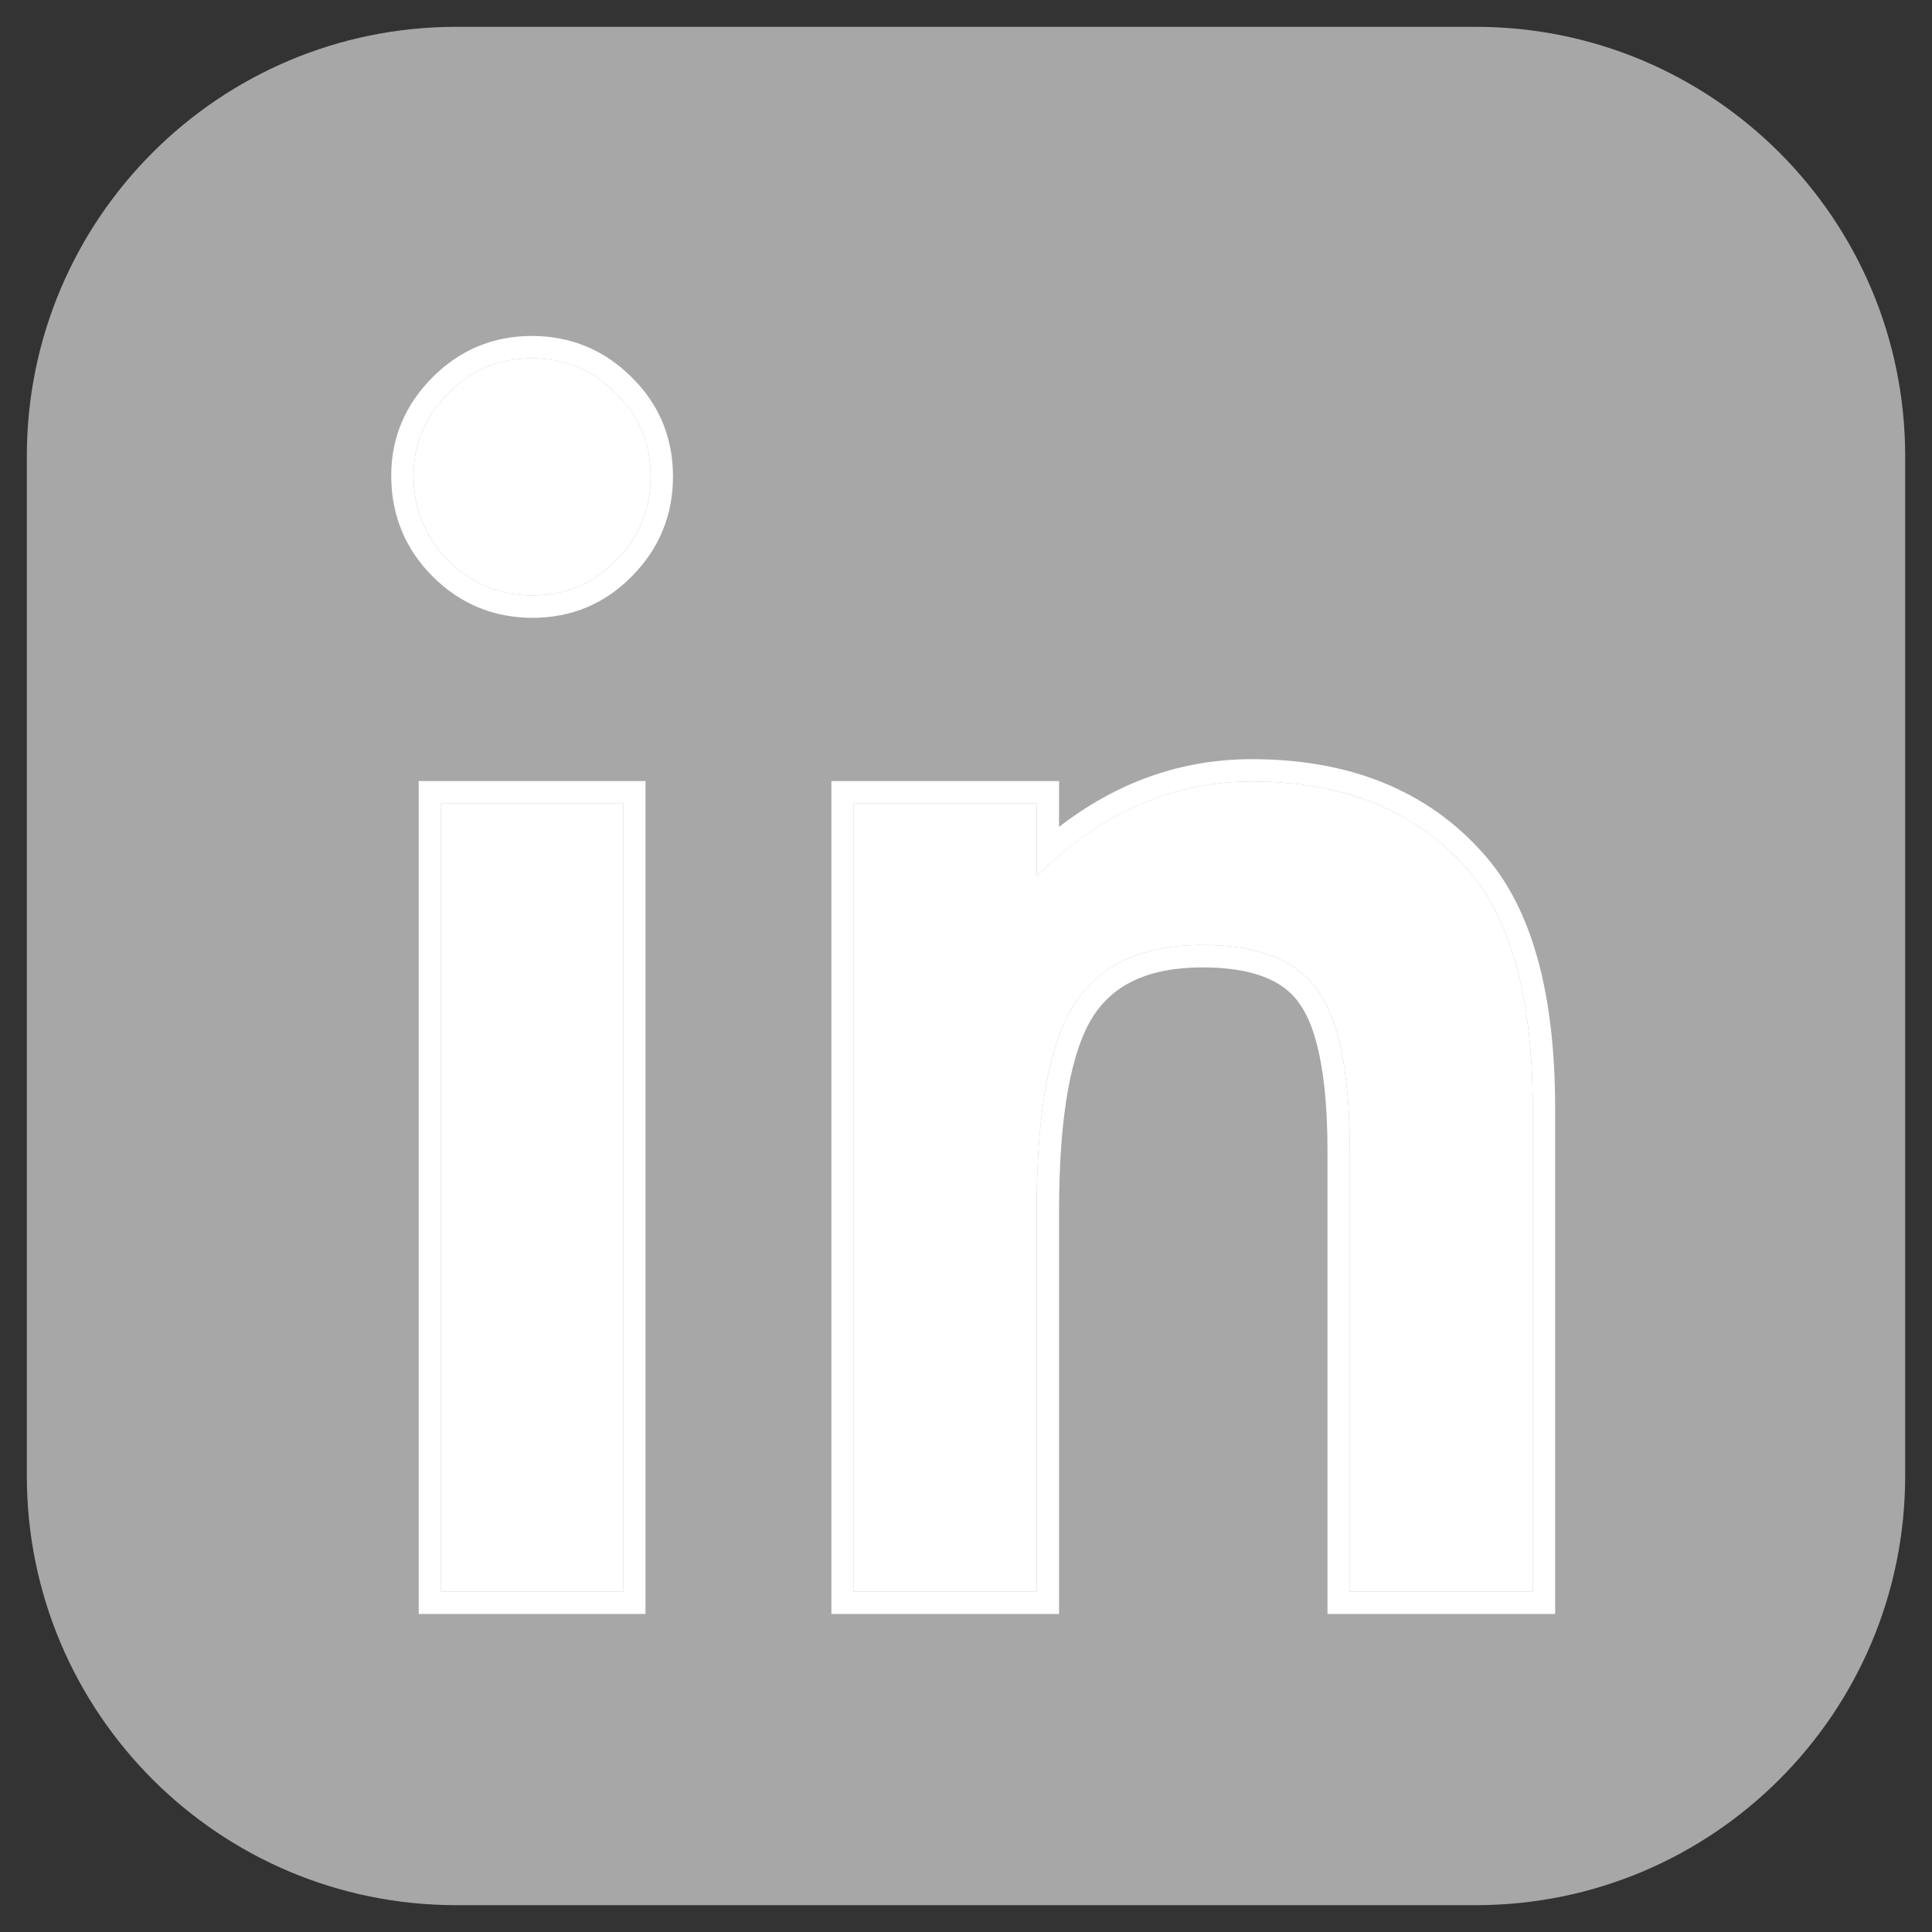
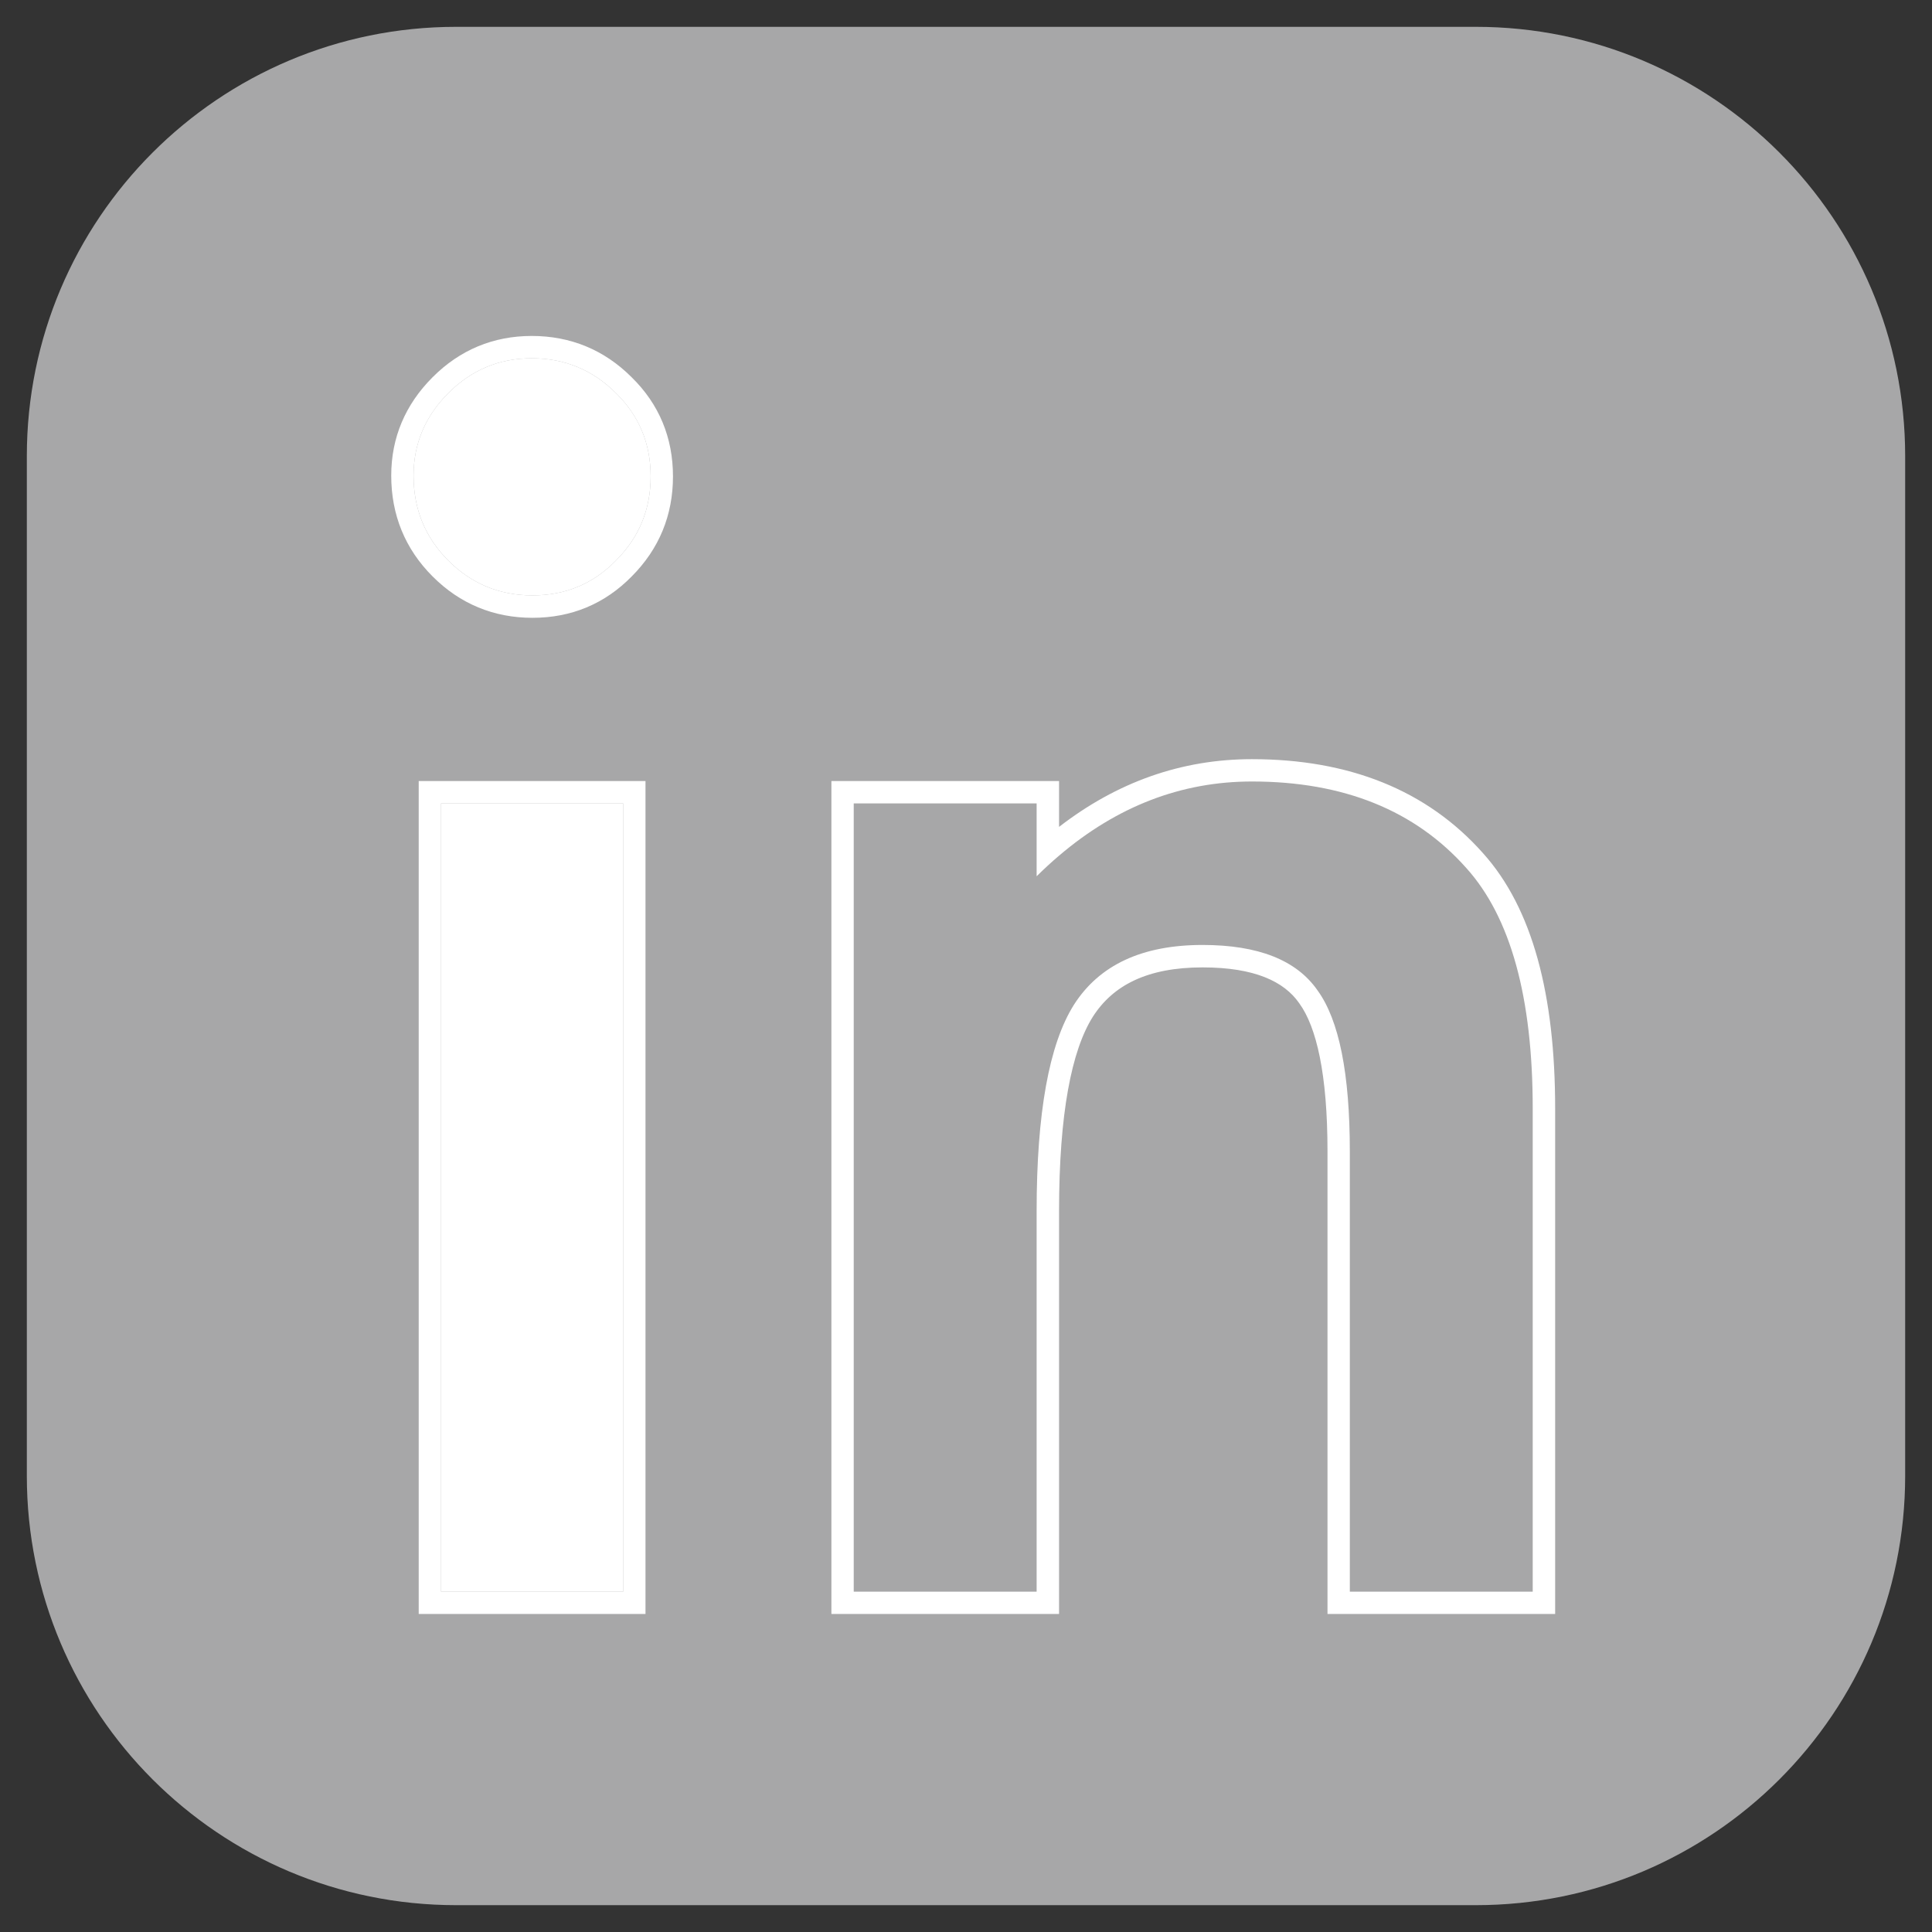
<svg xmlns="http://www.w3.org/2000/svg" width="18" height="18" viewBox="0 0 18 18" fill="none">
  <rect x="0" y="0" width="18" height="18" fill="#333333" stroke="none" />
  <g id="Group 98">
    <path id="Rectangle 95" d="M0.25 4.25C0.25 2.041 2.041 0.25 4.25 0.25H13.75C15.959 0.25 17.75 2.041 17.75 4.25V13.75C17.75 15.959 15.959 17.75 13.75 17.75H4.25C2.041 17.75 0.25 15.959 0.25 13.75V4.25Z" fill="#A7A7A8" />
    <g id="in">
      <path d="M5.806 7.485V14.829H4.109V7.485H5.806ZM3.853 4.431C3.853 4.135 3.961 3.878 4.177 3.662C4.393 3.446 4.652 3.338 4.954 3.338C5.26 3.338 5.522 3.446 5.738 3.662C5.954 3.873 6.062 4.132 6.062 4.439C6.062 4.746 5.954 5.007 5.738 5.223C5.527 5.439 5.268 5.547 4.961 5.547C4.655 5.547 4.393 5.439 4.177 5.223C3.961 5.007 3.853 4.743 3.853 4.431Z" fill="white" />
-       <path d="M7.954 7.485H9.658V8.164C10.252 7.575 10.92 7.281 11.664 7.281C12.518 7.281 13.184 7.55 13.662 8.088C14.074 8.546 14.28 9.292 14.28 10.327V14.829H12.576V10.727C12.576 10.003 12.476 9.503 12.275 9.227C12.079 8.945 11.722 8.804 11.204 8.804C10.641 8.804 10.242 8.99 10.005 9.362C9.774 9.729 9.658 10.37 9.658 11.285V14.829H7.954V7.485Z" fill="white" />
    </g>
    <path id="in (Stroke)" fill-rule="evenodd" clip-rule="evenodd" d="M6.014 7.277V15.037H3.901V7.277H6.014ZM7.746 7.277H9.867V7.704C10.406 7.287 11.006 7.073 11.664 7.073C12.565 7.073 13.293 7.359 13.817 7.949C14.28 8.464 14.489 9.273 14.489 10.328V15.037H12.368V10.727C12.368 10.007 12.265 9.568 12.106 9.349L12.104 9.346C11.964 9.145 11.69 9.013 11.204 9.013C10.69 9.013 10.369 9.179 10.181 9.474C9.984 9.787 9.867 10.375 9.867 11.285V15.037H7.746V7.277ZM10.005 9.362C10.242 8.99 10.641 8.804 11.204 8.804C11.722 8.804 12.079 8.945 12.275 9.227C12.476 9.503 12.576 10.003 12.576 10.727V14.829H14.28V10.328C14.28 9.292 14.074 8.546 13.662 8.088C13.184 7.55 12.518 7.281 11.664 7.281C11.006 7.281 10.407 7.512 9.867 7.972C9.796 8.032 9.727 8.096 9.658 8.164V7.485H7.954V14.829H9.658V11.285C9.658 10.37 9.774 9.729 10.005 9.362ZM3.645 4.431C3.645 4.078 3.776 3.769 4.03 3.515C4.284 3.26 4.596 3.13 4.954 3.13C5.315 3.13 5.629 3.259 5.884 3.514C6.141 3.765 6.27 4.078 6.27 4.439C6.27 4.8 6.141 5.114 5.886 5.37C5.635 5.626 5.323 5.756 4.961 5.756C4.6 5.756 4.285 5.626 4.03 5.37C3.774 5.114 3.645 4.797 3.645 4.431ZM5.738 5.223C5.954 5.007 6.062 4.746 6.062 4.439C6.062 4.132 5.954 3.874 5.738 3.662C5.522 3.446 5.26 3.338 4.954 3.338C4.652 3.338 4.393 3.446 4.177 3.662C3.961 3.879 3.853 4.135 3.853 4.431C3.853 4.743 3.961 5.007 4.177 5.223C4.393 5.439 4.655 5.547 4.961 5.547C5.268 5.547 5.527 5.439 5.738 5.223ZM5.806 7.485H4.109V14.829H5.806V7.485Z" fill="white" />
  </g>
</svg>